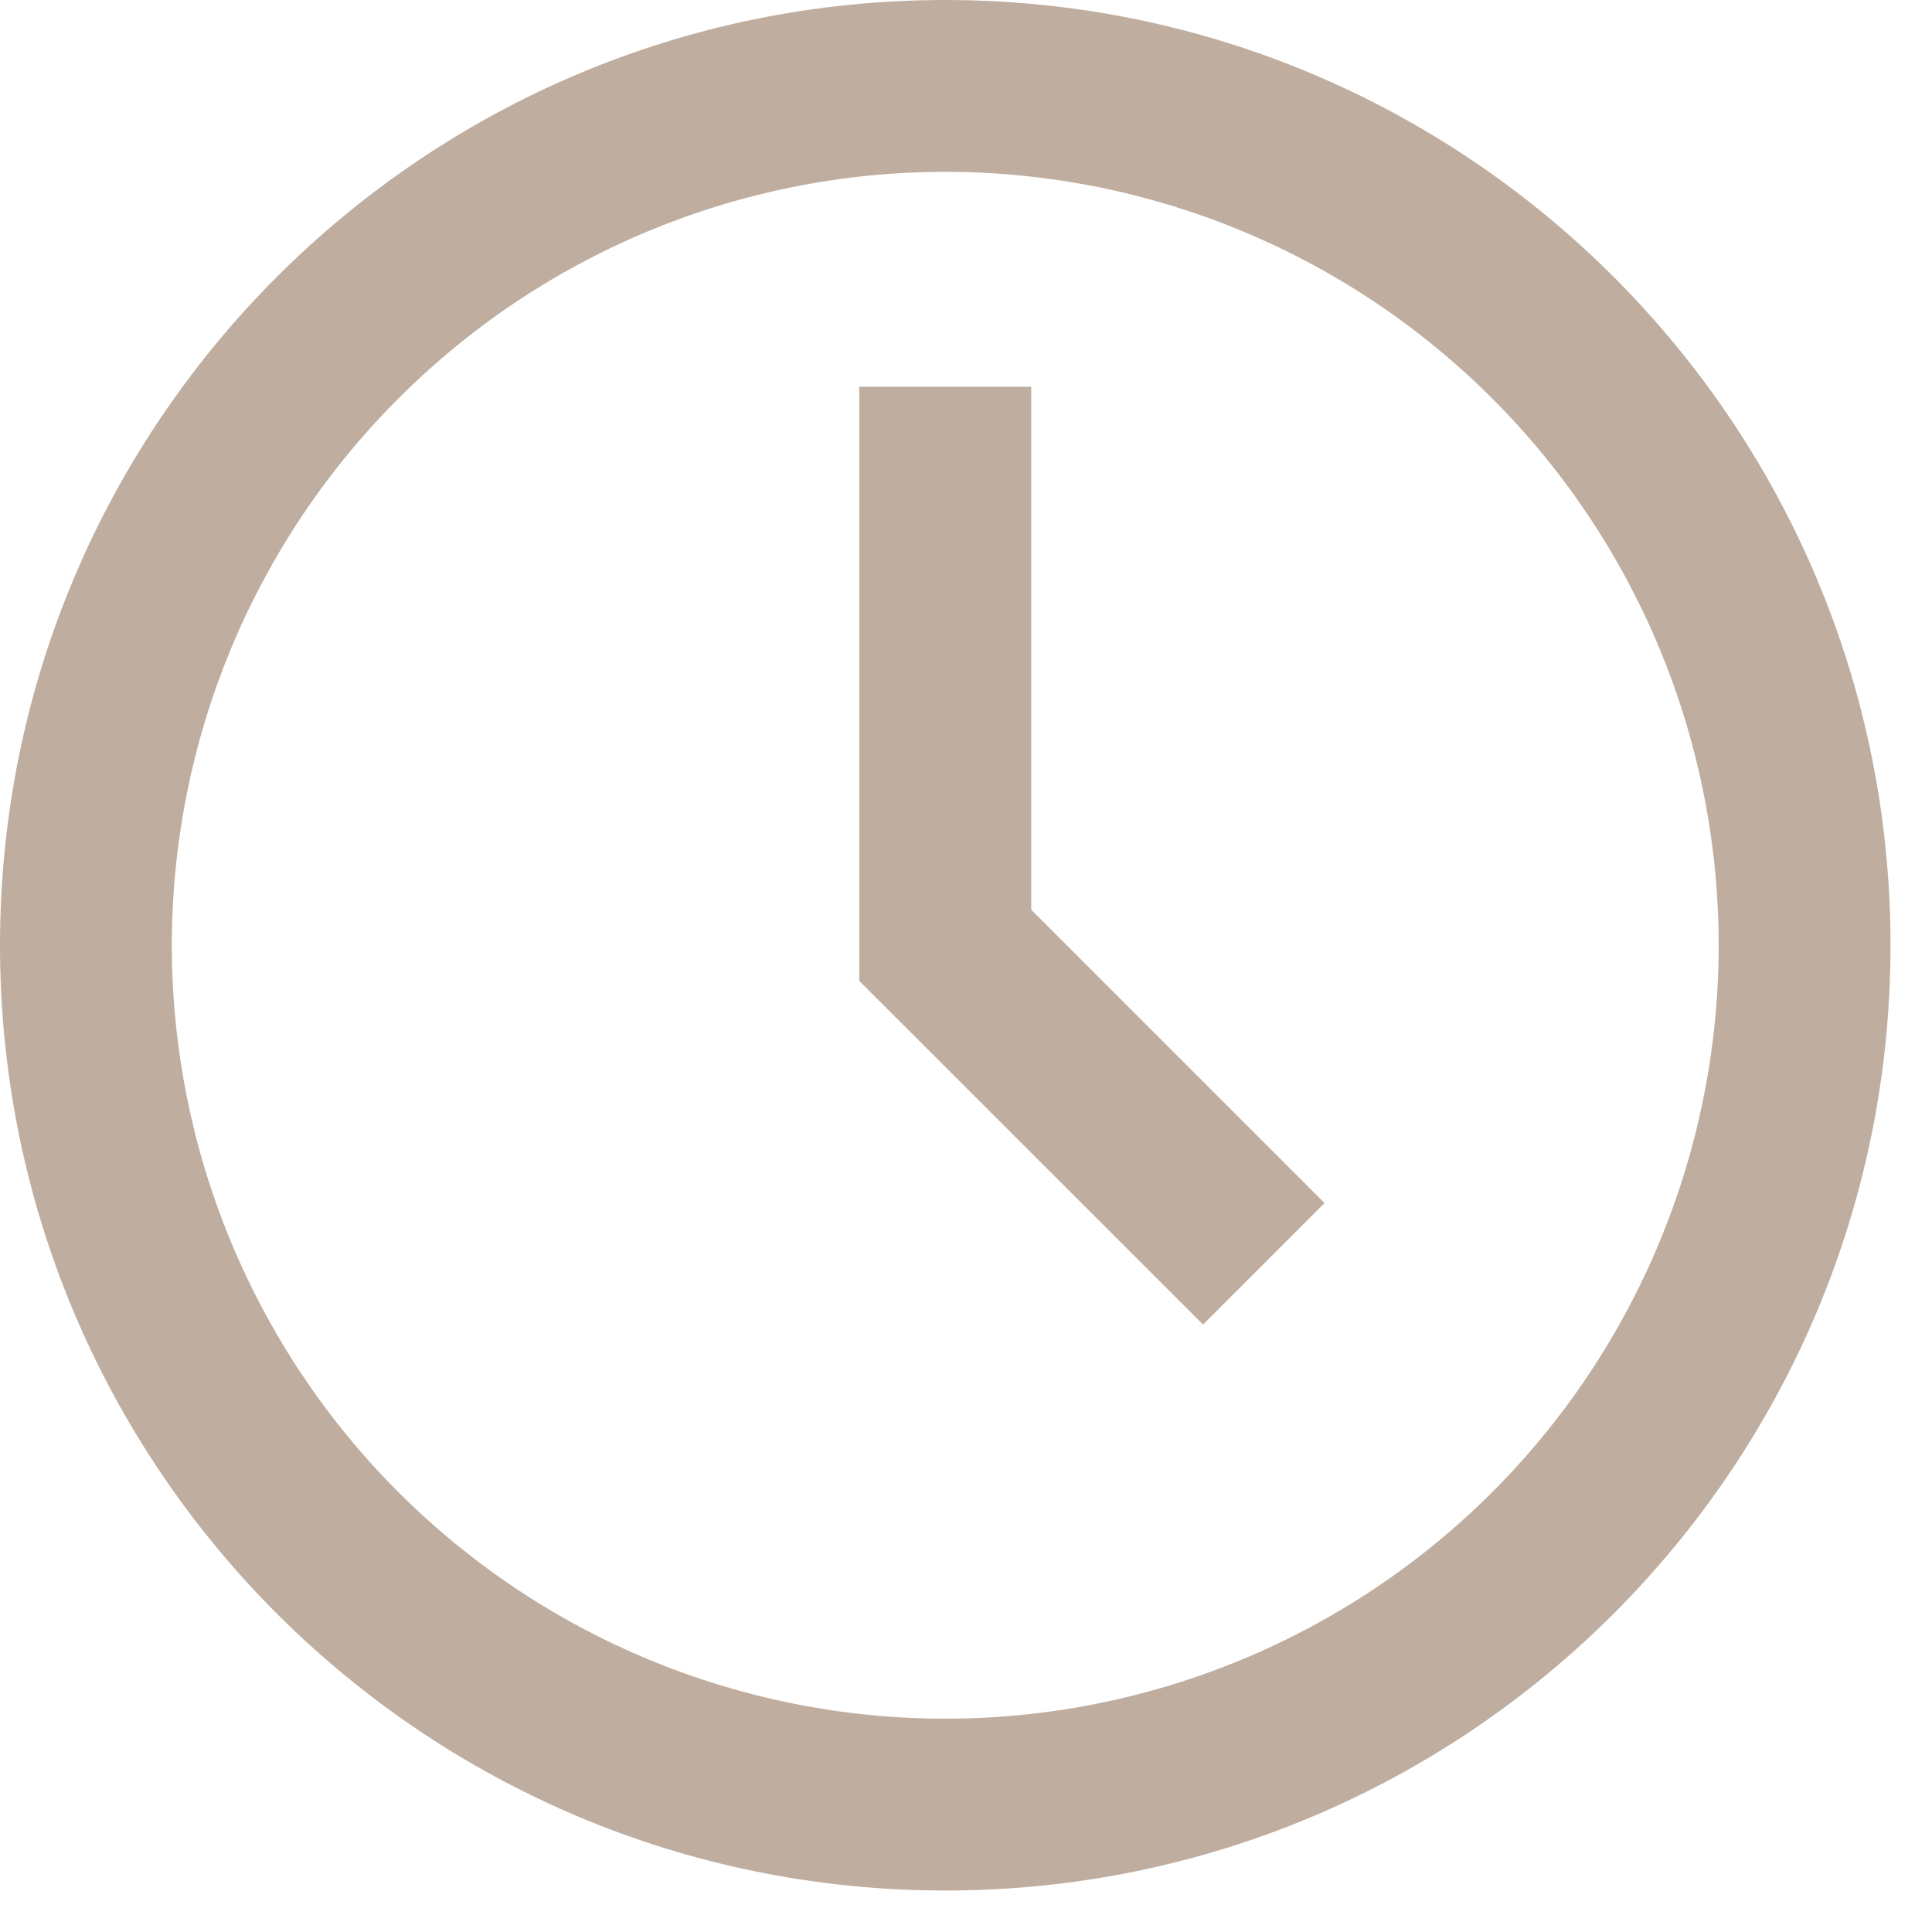
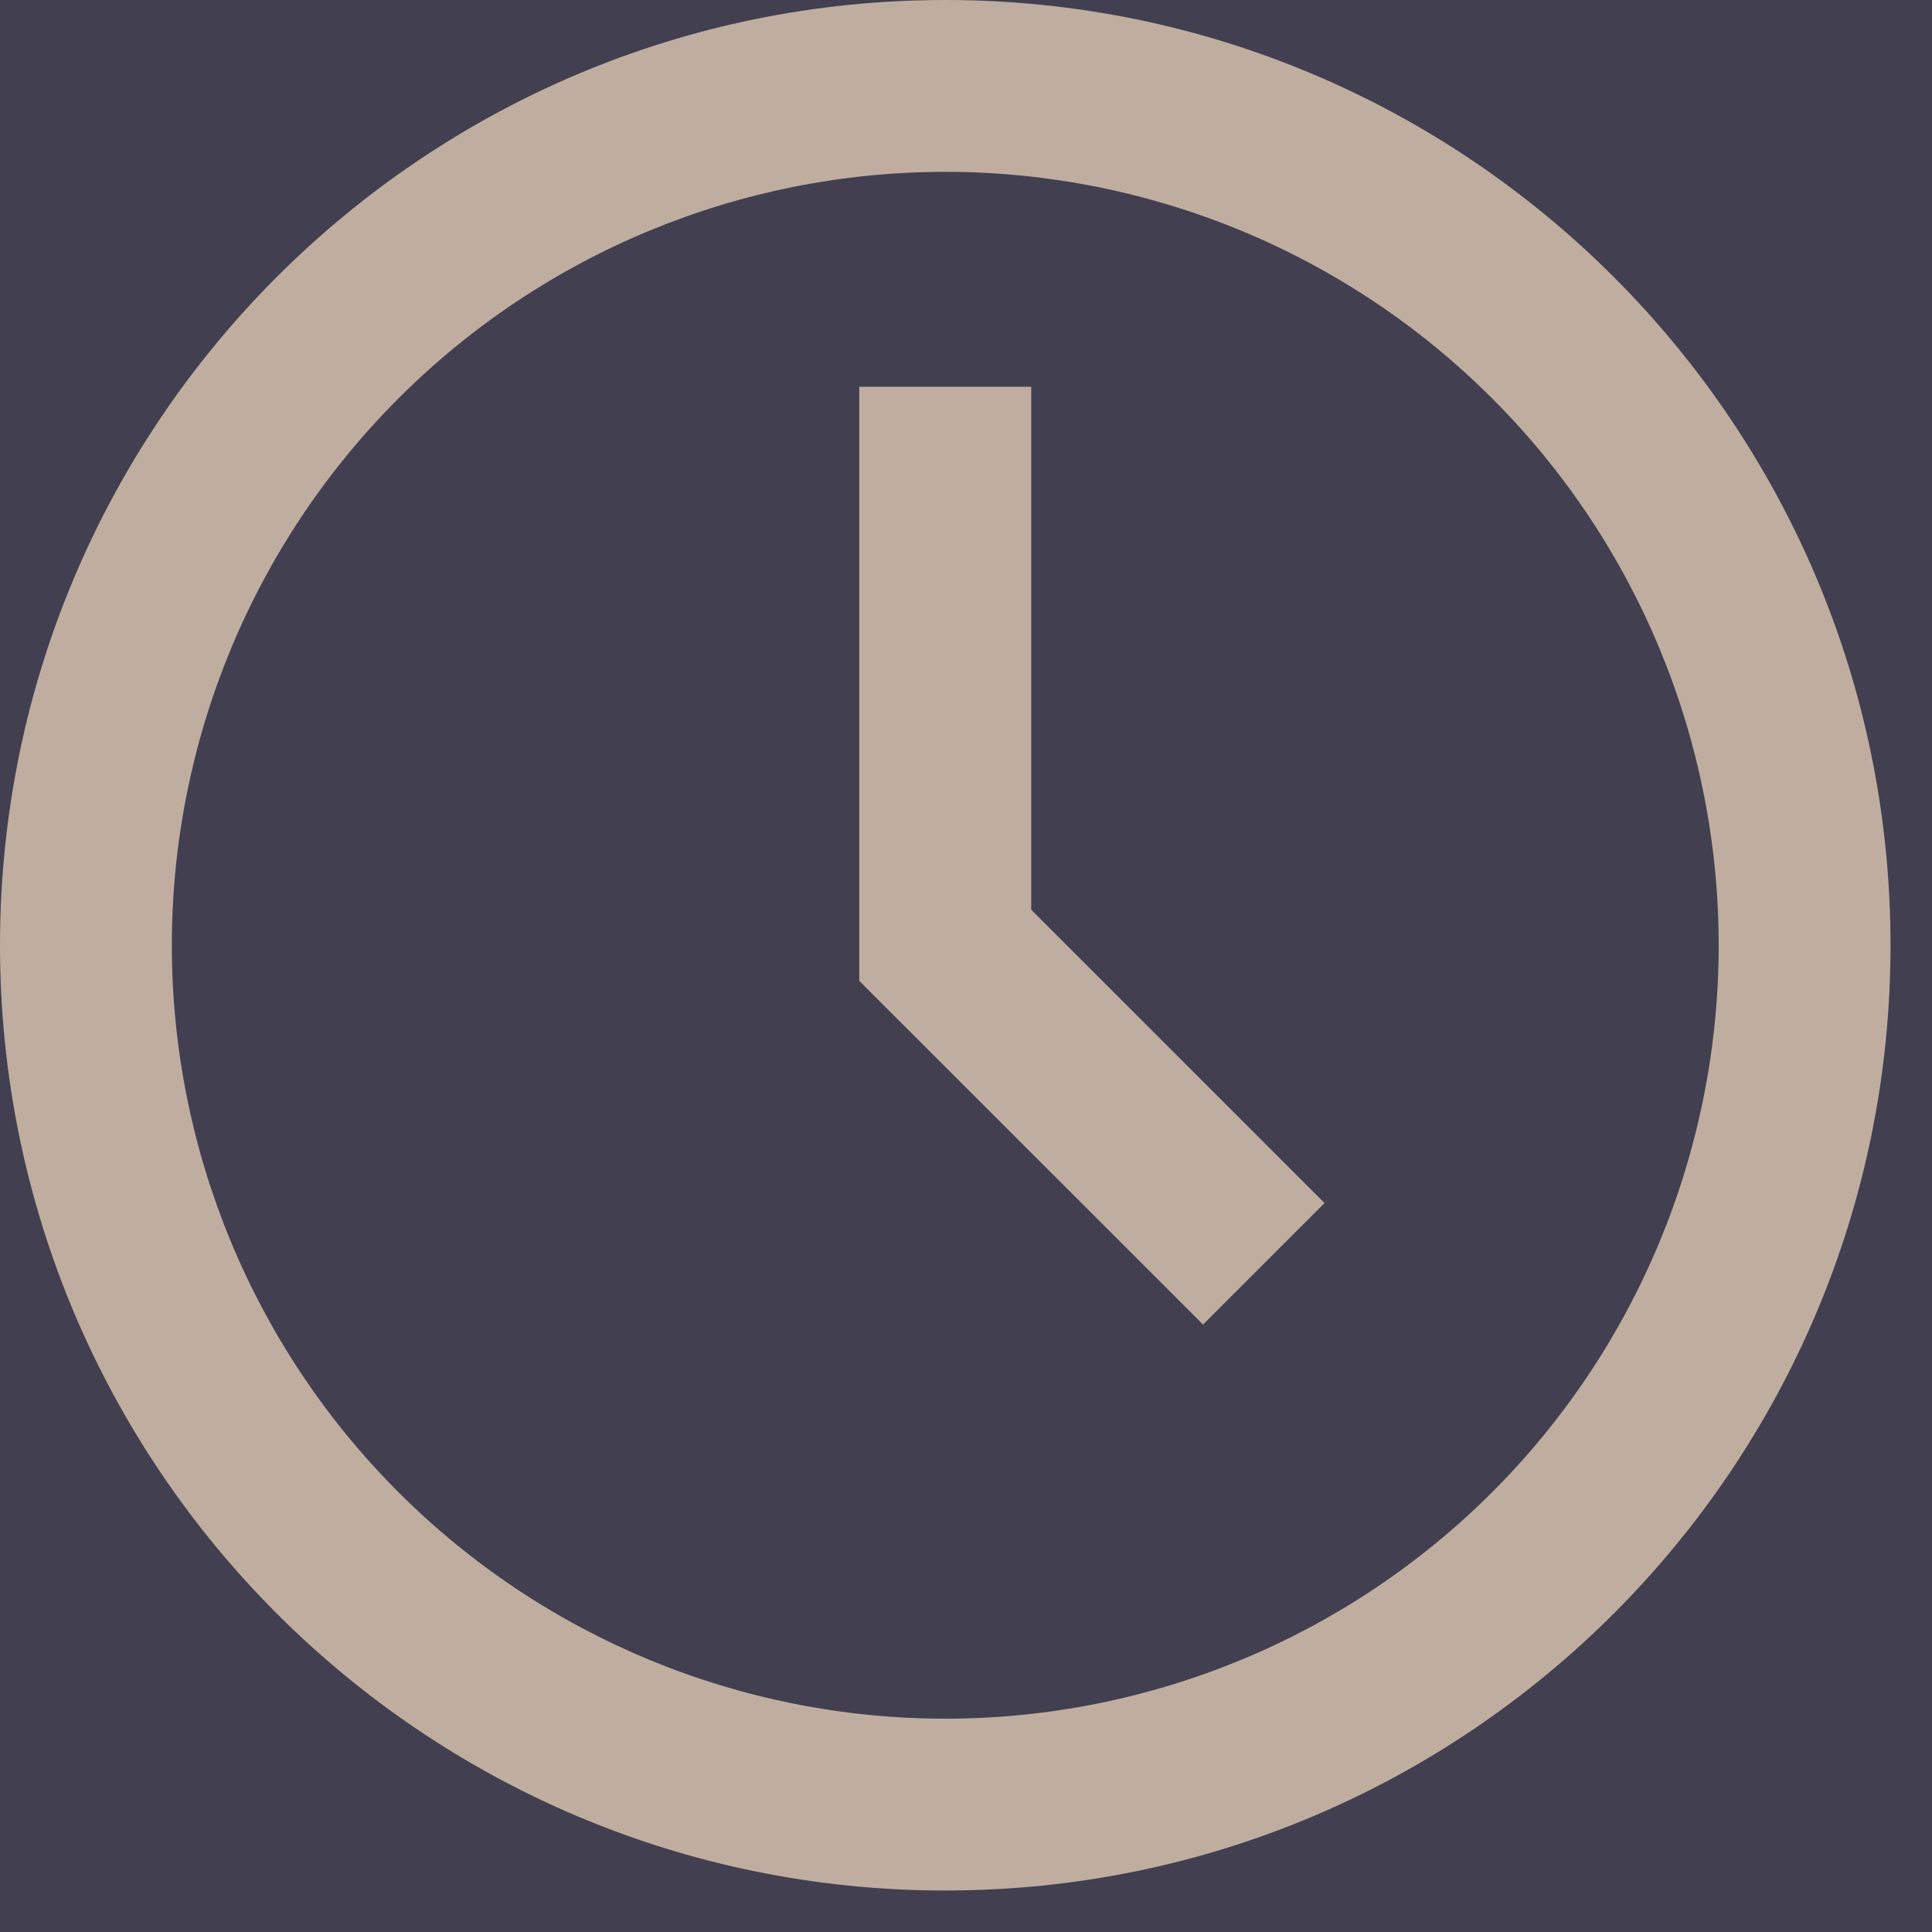
<svg xmlns="http://www.w3.org/2000/svg" width="17" height="17" viewBox="0 0 17 17" fill="none">
-   <rect width="17" height="17" fill="#2E2A3E" />
  <g id="08Actualidad">
    <path d="M-2855 -2301C-2855 -2302.1 -2854.1 -2303 -2853 -2303H4810C4811.1 -2303 4812 -2302.1 4812 -2301V12939C4812 12940.1 4811.1 12941 4810 12941H-2853C-2854.1 12941 -2855 12940.1 -2855 12939V-2301Z" fill="#2E2A3E" />
    <path d="M-2855 -2301C-2855 -2302.1 -2854.1 -2303 -2853 -2303H4810C4811.1 -2303 4812 -2302.1 4812 -2301V12939C4812 12940.1 4811.1 12941 4810 12941H-2853C-2854.1 12941 -2855 12940.1 -2855 12939V-2301Z" fill="white" fill-opacity="0.1" />
    <path d="M-2853 -2153H4810V-2453H-2853V-2153ZM4662 -2301V12939H4962V-2301H4662ZM4810 12791H-2853V13091H4810V12791ZM-2705 12939V-2301H-3005V12939H-2705ZM-2853 12791C-2771.24 12791 -2705 12857.3 -2705 12939H-3005C-3005 13022.9 -2936.97 13091 -2853 13091V12791ZM4662 12939C4662 12857.2 4728.28 12791 4810 12791V13091C4893.93 13091 4962 13023 4962 12939H4662ZM4810 -2153C4728.24 -2153 4662 -2219.28 4662 -2301H4962C4962 -2384.93 4893.97 -2453 4810 -2453V-2153ZM-2853 -2453C-2936.93 -2453 -3005 -2384.96 -3005 -2301H-2705C-2705 -2219.25 -2771.28 -2153 -2853 -2153V-2453Z" fill="#00FF66" />
    <g id="Contact" clip-path="url(#clip0_1_615)">
-       <rect width="375" height="2256" transform="translate(-36 -885)" fill="white" />
      <g id="Frame 1216558544">
        <g id="Frame 48919" filter="url(#filter0_d_1_615)">
-           <rect width="335" height="1470.64" transform="translate(-16 -144)" fill="white" />
          <g id="Frame 48920">
            <g id="Frame 50412">
              <path id="Vector" d="M8.318 15.123C9.211 15.123 10.096 14.947 10.922 14.605C11.748 14.263 12.498 13.762 13.13 13.13C13.762 12.498 14.263 11.748 14.605 10.922C14.947 10.096 15.123 9.211 15.123 8.318C15.123 7.424 14.947 6.539 14.605 5.713C14.263 4.888 13.762 4.137 13.13 3.506C12.498 2.874 11.748 2.372 10.922 2.03C10.096 1.688 9.211 1.512 8.318 1.512C6.513 1.512 4.782 2.229 3.506 3.506C2.229 4.782 1.512 6.513 1.512 8.318C1.512 10.123 2.229 11.854 3.506 13.13C4.782 14.406 6.513 15.123 8.318 15.123ZM16.635 8.318C16.635 12.911 12.911 16.635 8.318 16.635C3.724 16.635 0 12.911 0 8.318C0 3.724 3.724 0 8.318 0C12.911 0 16.635 3.724 16.635 8.318ZM10.586 11.655L7.561 8.631V3.403H9.074V8.005L11.655 10.586L10.586 11.655Z" fill="#BFAE9F" />
            </g>
          </g>
        </g>
      </g>
    </g>
  </g>
  <defs>
    <filter id="filter0_d_1_615" x="-52.9" y="-180.9" width="408.8" height="1544.44" filterUnits="userSpaceOnUse" color-interpolation-filters="sRGB">
      <feFlood flood-opacity="0" result="BackgroundImageFix" />
      <feColorMatrix in="SourceAlpha" type="matrix" values="0 0 0 0 0 0 0 0 0 0 0 0 0 0 0 0 0 0 127 0" result="hardAlpha" />
      <feOffset />
      <feGaussianBlur stdDeviation="18.45" />
      <feComposite in2="hardAlpha" operator="out" />
      <feColorMatrix type="matrix" values="0 0 0 0 0.869 0 0 0 0 0.869 0 0 0 0 0.869 0 0 0 1 0" />
      <feBlend mode="multiply" in2="BackgroundImageFix" result="effect1_dropShadow_1_615" />
      <feBlend mode="normal" in="SourceGraphic" in2="effect1_dropShadow_1_615" result="shape" />
    </filter>
    <clipPath id="clip0_1_615">
      <rect width="375" height="2256" fill="white" transform="translate(-36 -885)" />
    </clipPath>
  </defs>
</svg>